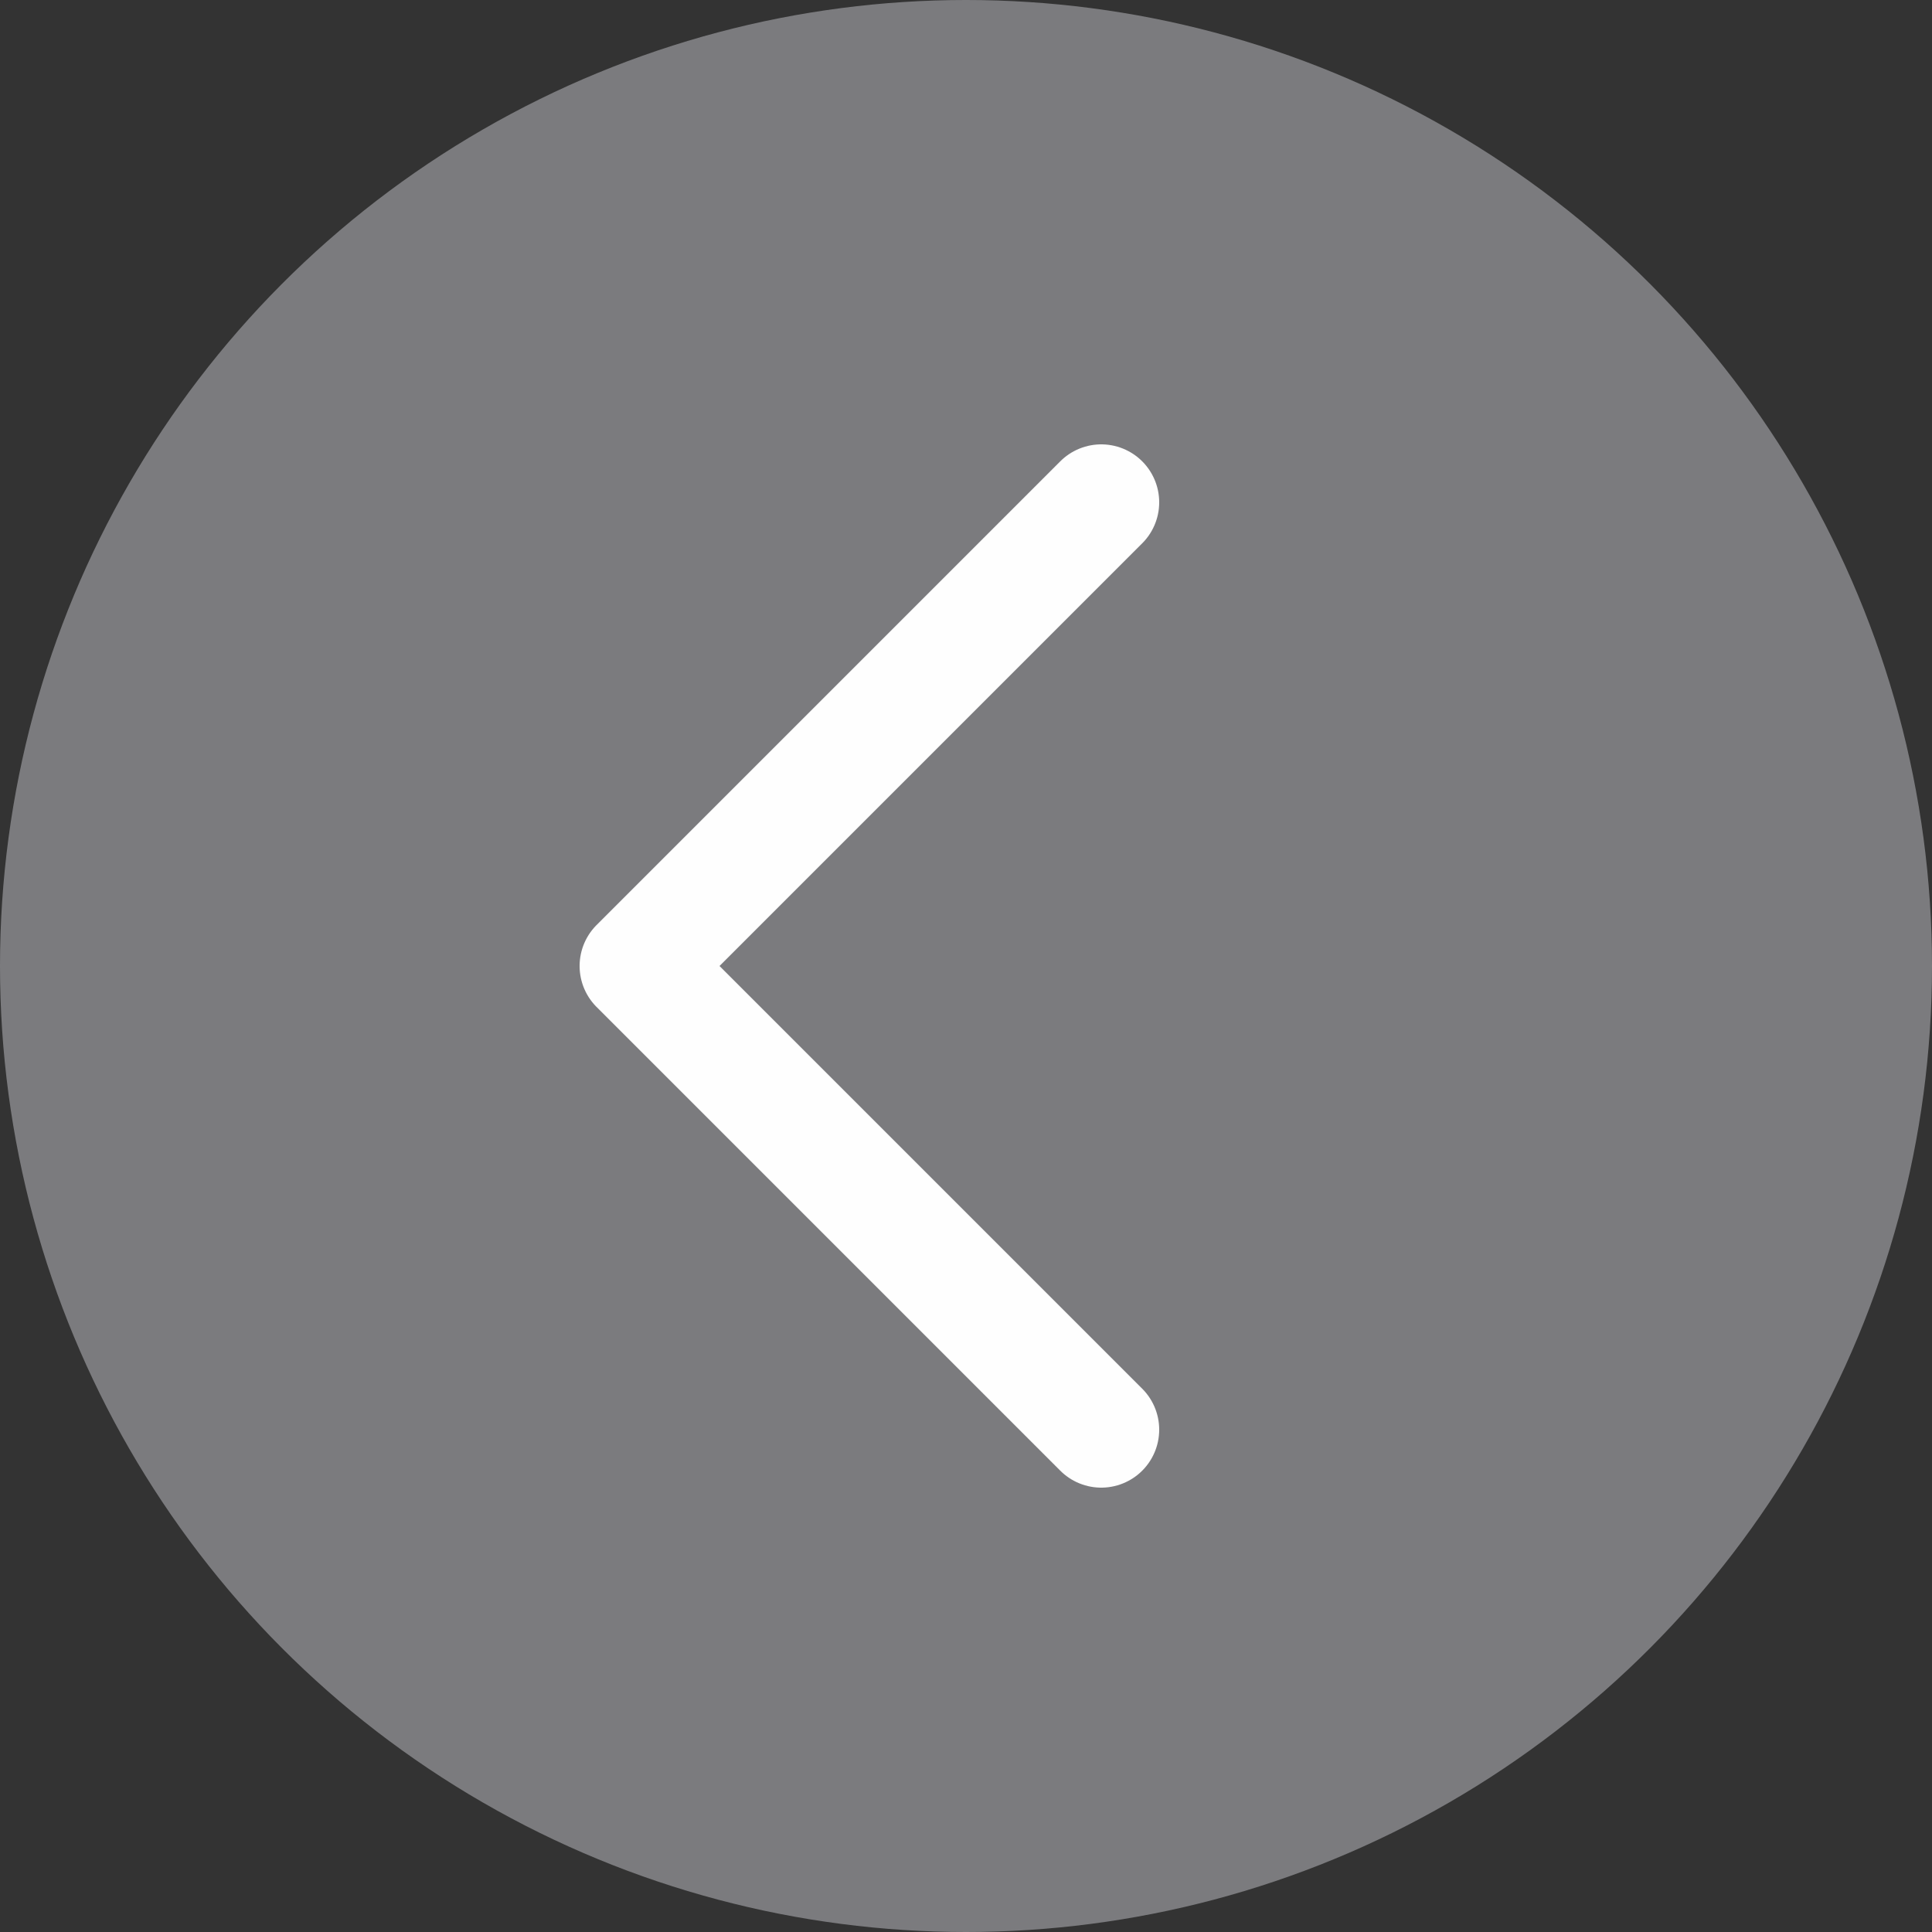
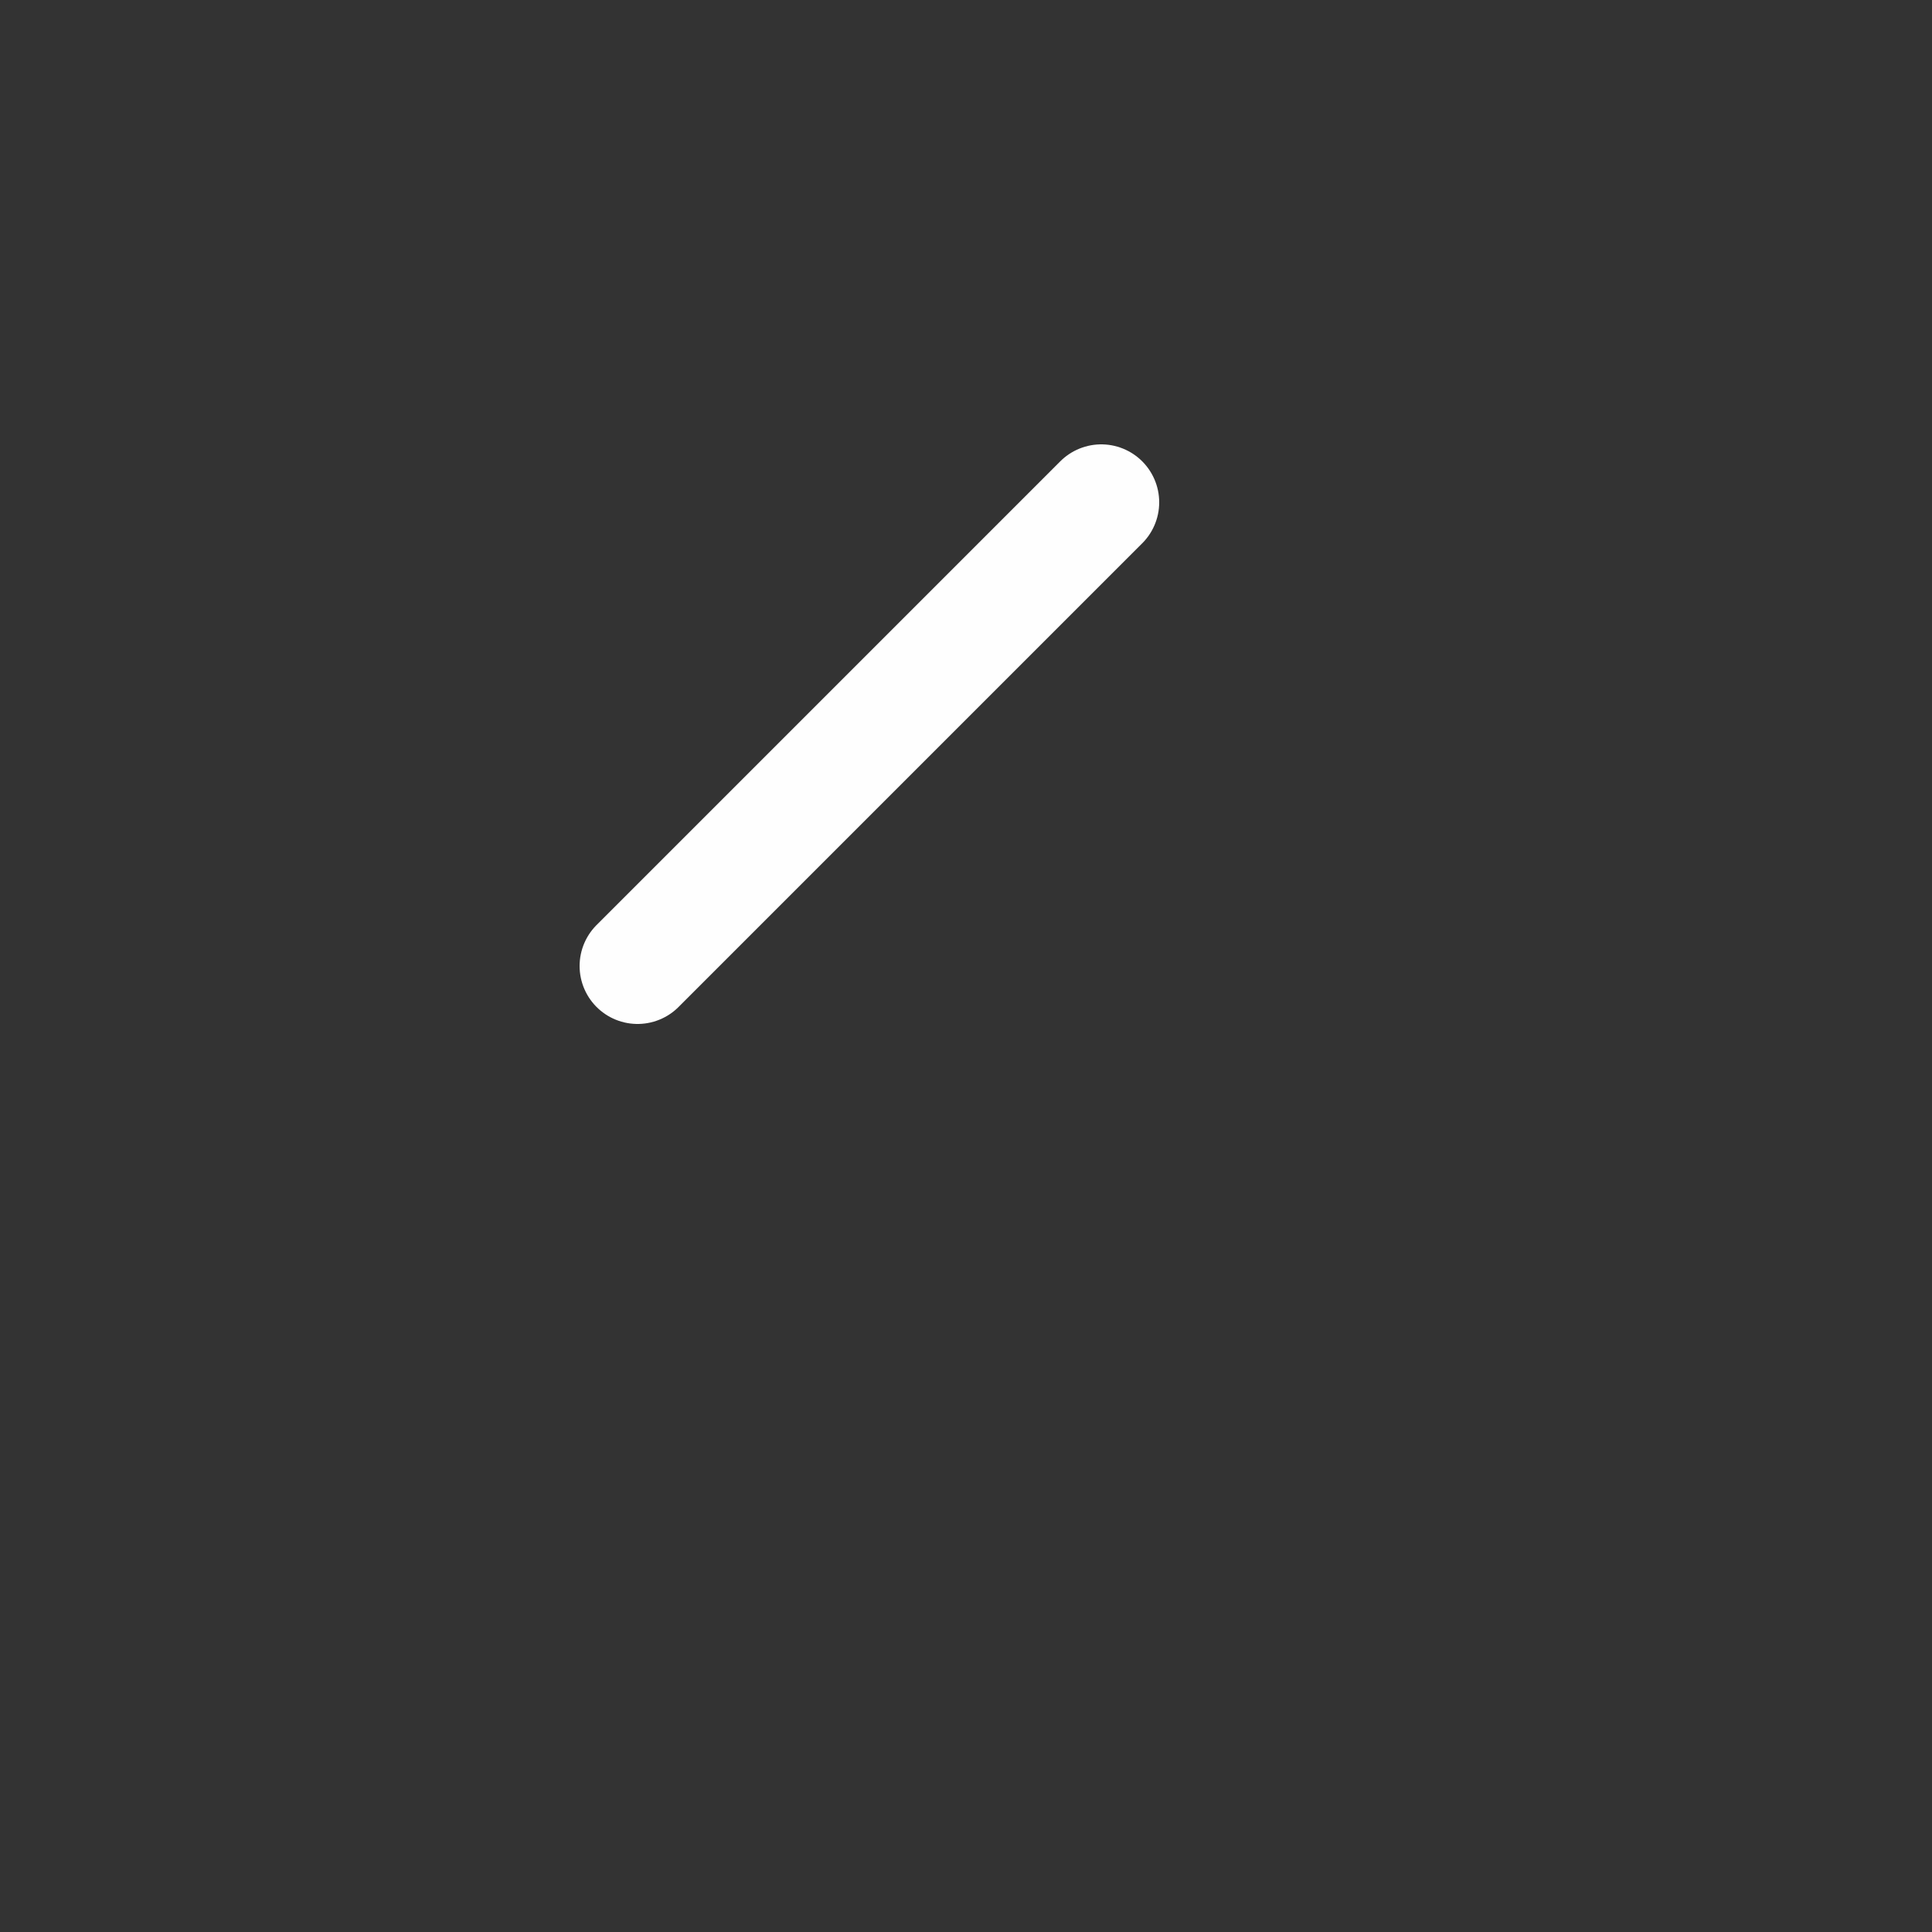
<svg xmlns="http://www.w3.org/2000/svg" width="100" height="100" viewBox="0 0 100 100" fill="none">
  <rect x="0" y="0" width="100" height="100" fill="#333333" stroke="none" />
-   <circle cx="50" cy="50" r="50" fill="#7B7B7E" />
-   <path d="M57 26L33 50L57 74" stroke="#FEFEFE" stroke-width="6" stroke-linecap="round" stroke-linejoin="round" />
+   <path d="M57 26L33 50" stroke="#FEFEFE" stroke-width="6" stroke-linecap="round" stroke-linejoin="round" />
</svg>